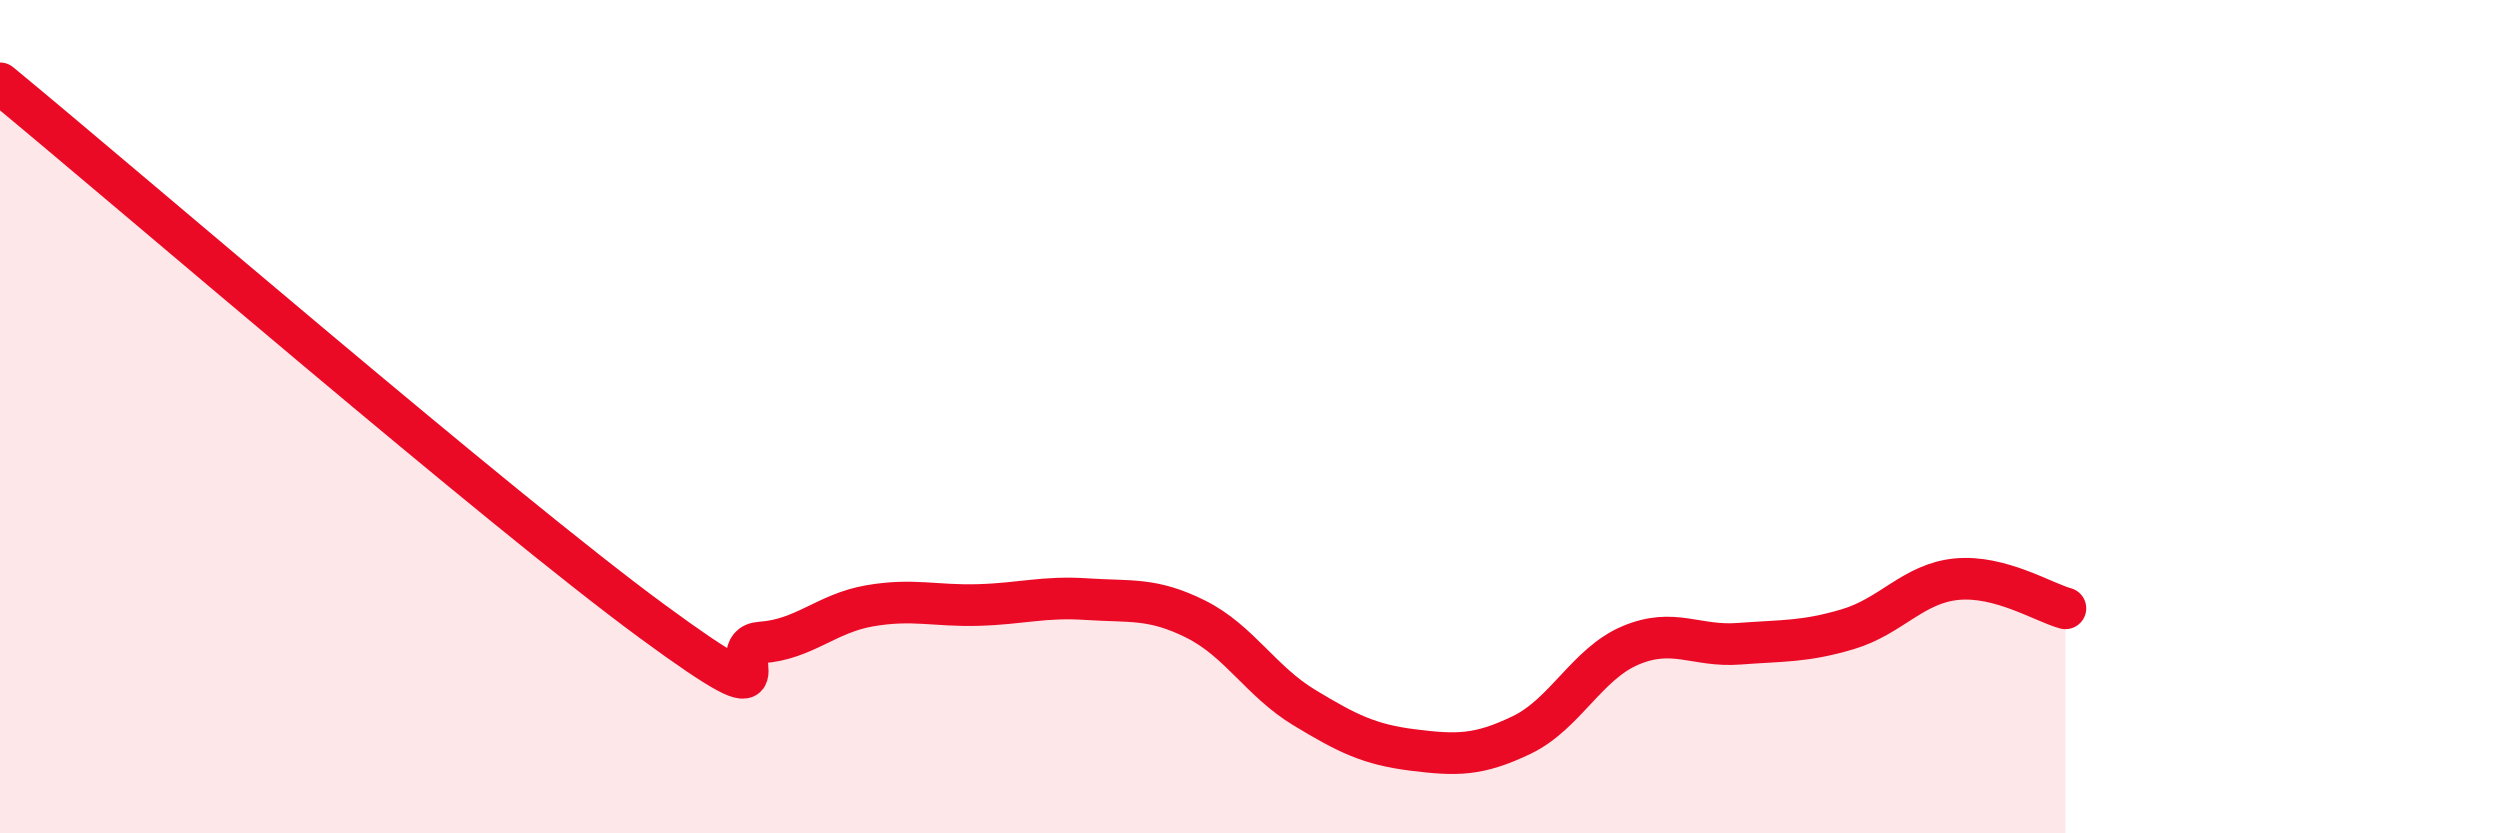
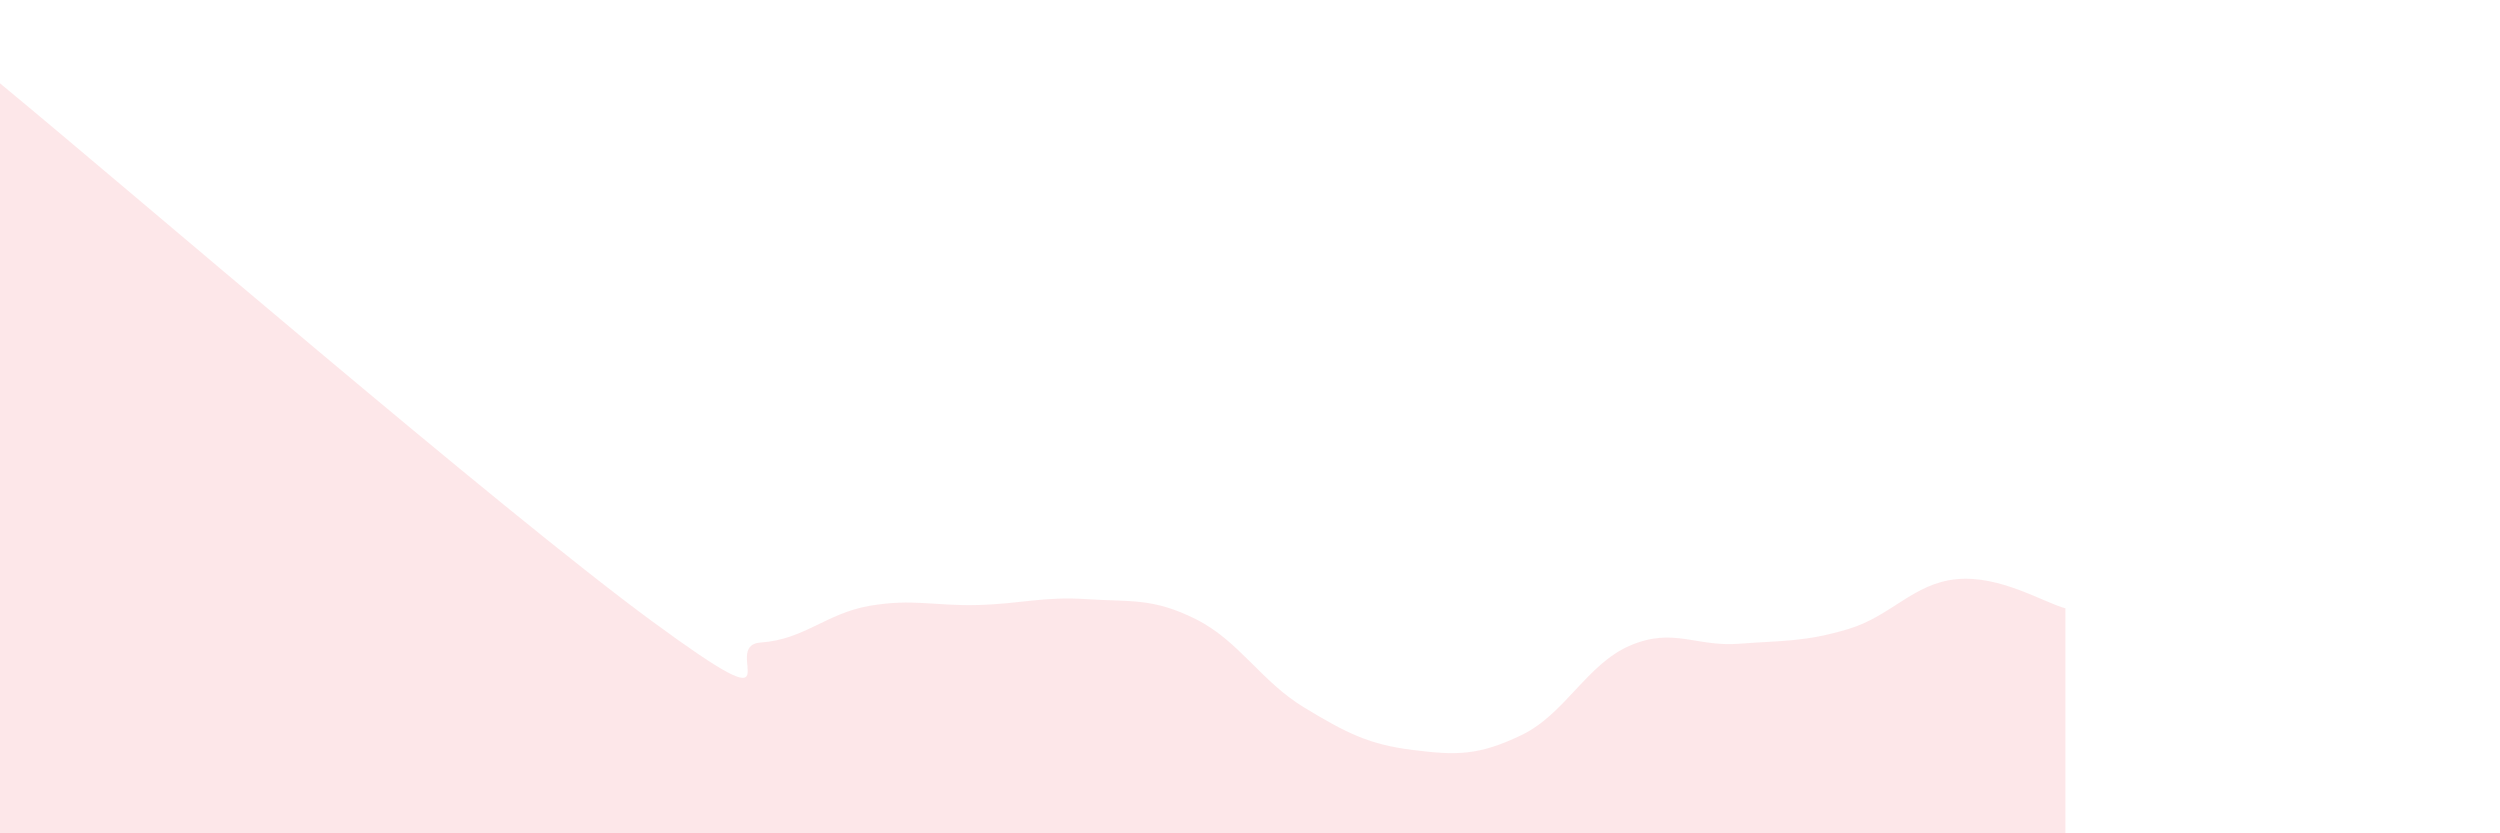
<svg xmlns="http://www.w3.org/2000/svg" width="60" height="20" viewBox="0 0 60 20">
  <path d="M 0,2 C 3.13,4.58 12,12.23 15.65,14.91 C 19.3,17.59 17.22,15.49 18.26,15.42 C 19.3,15.35 19.83,14.72 20.87,14.54 C 21.91,14.36 22.44,14.55 23.48,14.52 C 24.52,14.49 25.05,14.31 26.09,14.38 C 27.13,14.45 27.66,14.34 28.7,14.86 C 29.74,15.38 30.26,16.35 31.3,16.98 C 32.34,17.61 32.87,17.87 33.91,18 C 34.95,18.13 35.48,18.14 36.52,17.64 C 37.56,17.14 38.09,15.93 39.13,15.49 C 40.17,15.05 40.7,15.53 41.74,15.45 C 42.78,15.37 43.31,15.41 44.35,15.1 C 45.39,14.79 45.92,14 46.96,13.9 C 48,13.8 49.05,14.46 49.57,14.6L49.57 20L0 20Z" fill="#EB0A25" opacity="0.1" stroke-linecap="round" stroke-linejoin="round" />
-   <path d="M 0,2 C 3.13,4.58 12,12.23 15.65,14.91 C 19.3,17.59 17.22,15.49 18.26,15.42 C 19.3,15.35 19.83,14.72 20.87,14.54 C 21.91,14.36 22.44,14.55 23.48,14.52 C 24.52,14.49 25.05,14.31 26.09,14.38 C 27.13,14.45 27.66,14.34 28.7,14.86 C 29.74,15.38 30.26,16.35 31.3,16.98 C 32.34,17.61 32.87,17.87 33.91,18 C 34.95,18.13 35.48,18.14 36.52,17.64 C 37.56,17.14 38.09,15.93 39.13,15.49 C 40.17,15.05 40.7,15.53 41.74,15.45 C 42.78,15.37 43.31,15.41 44.35,15.1 C 45.39,14.79 45.92,14 46.96,13.9 C 48,13.8 49.05,14.46 49.57,14.6" stroke="#EB0A25" stroke-width="1" fill="none" stroke-linecap="round" stroke-linejoin="round" />
</svg>